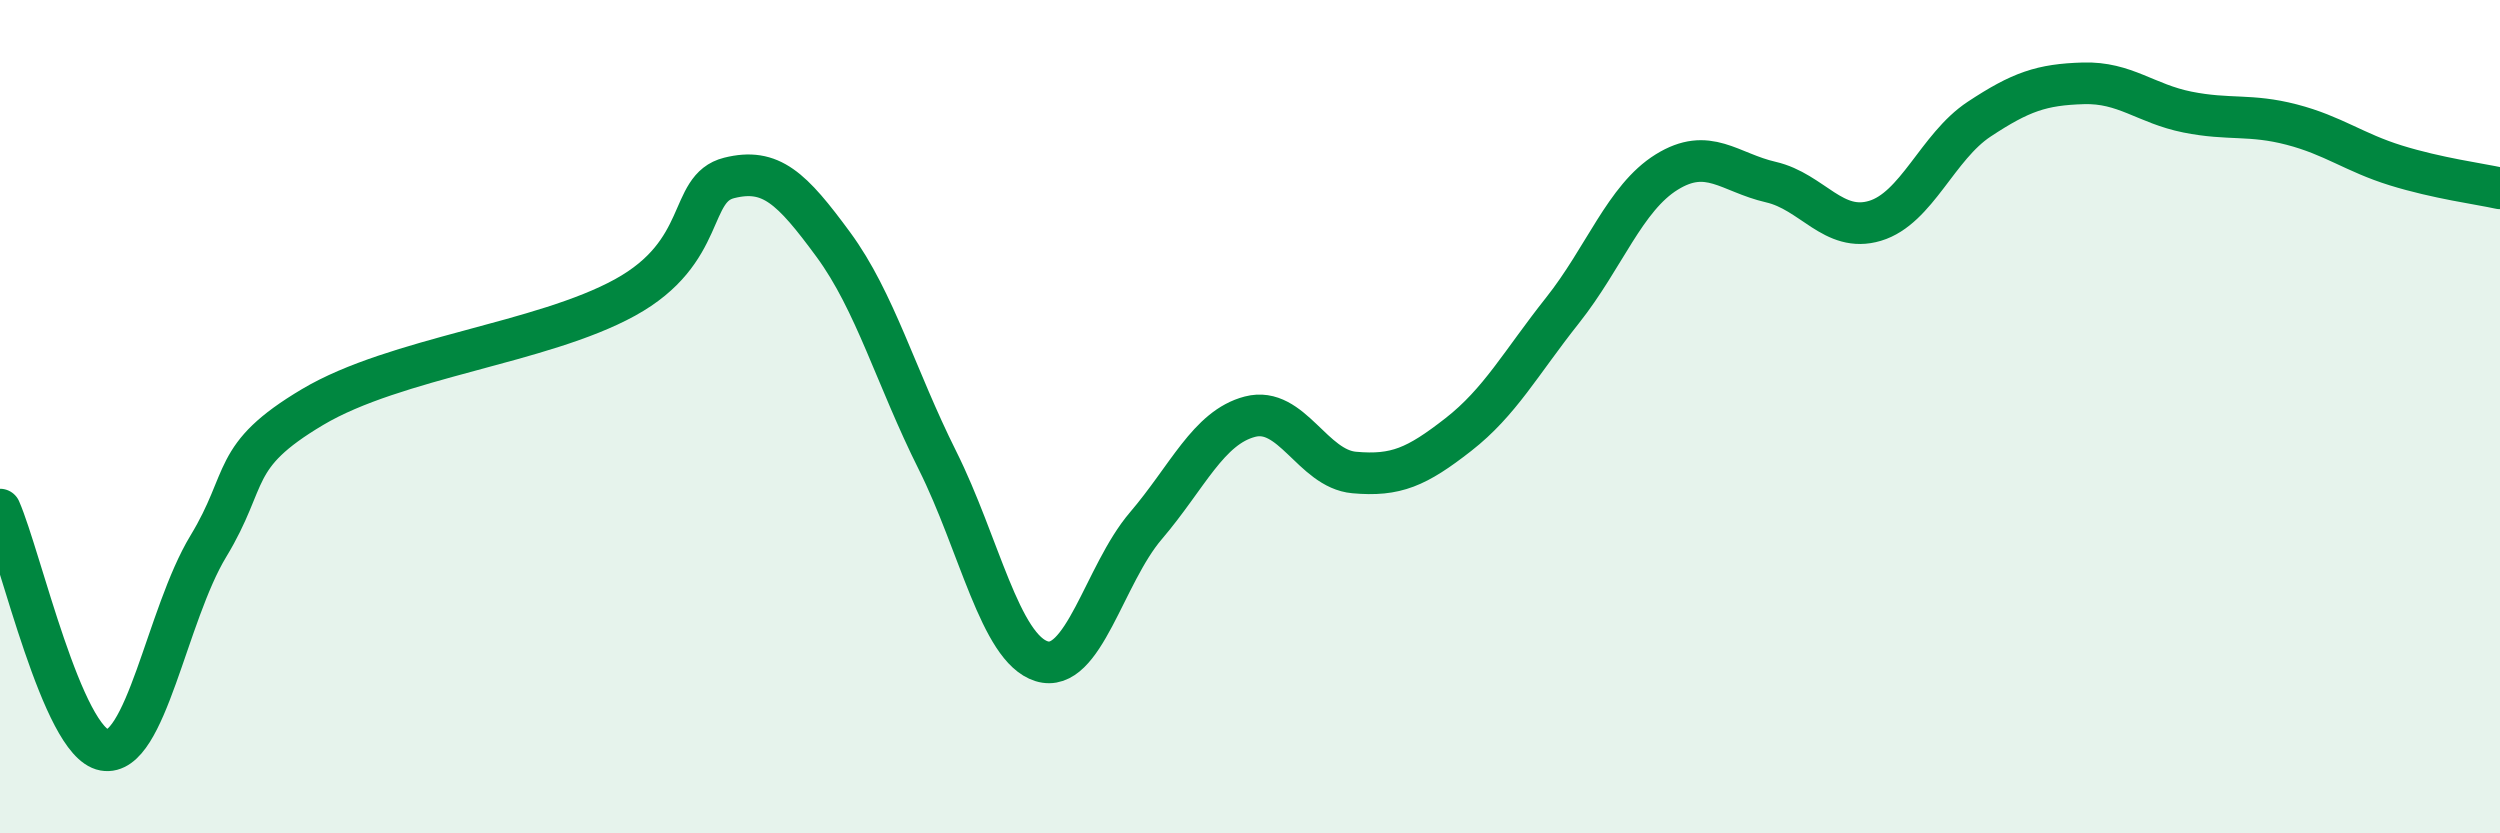
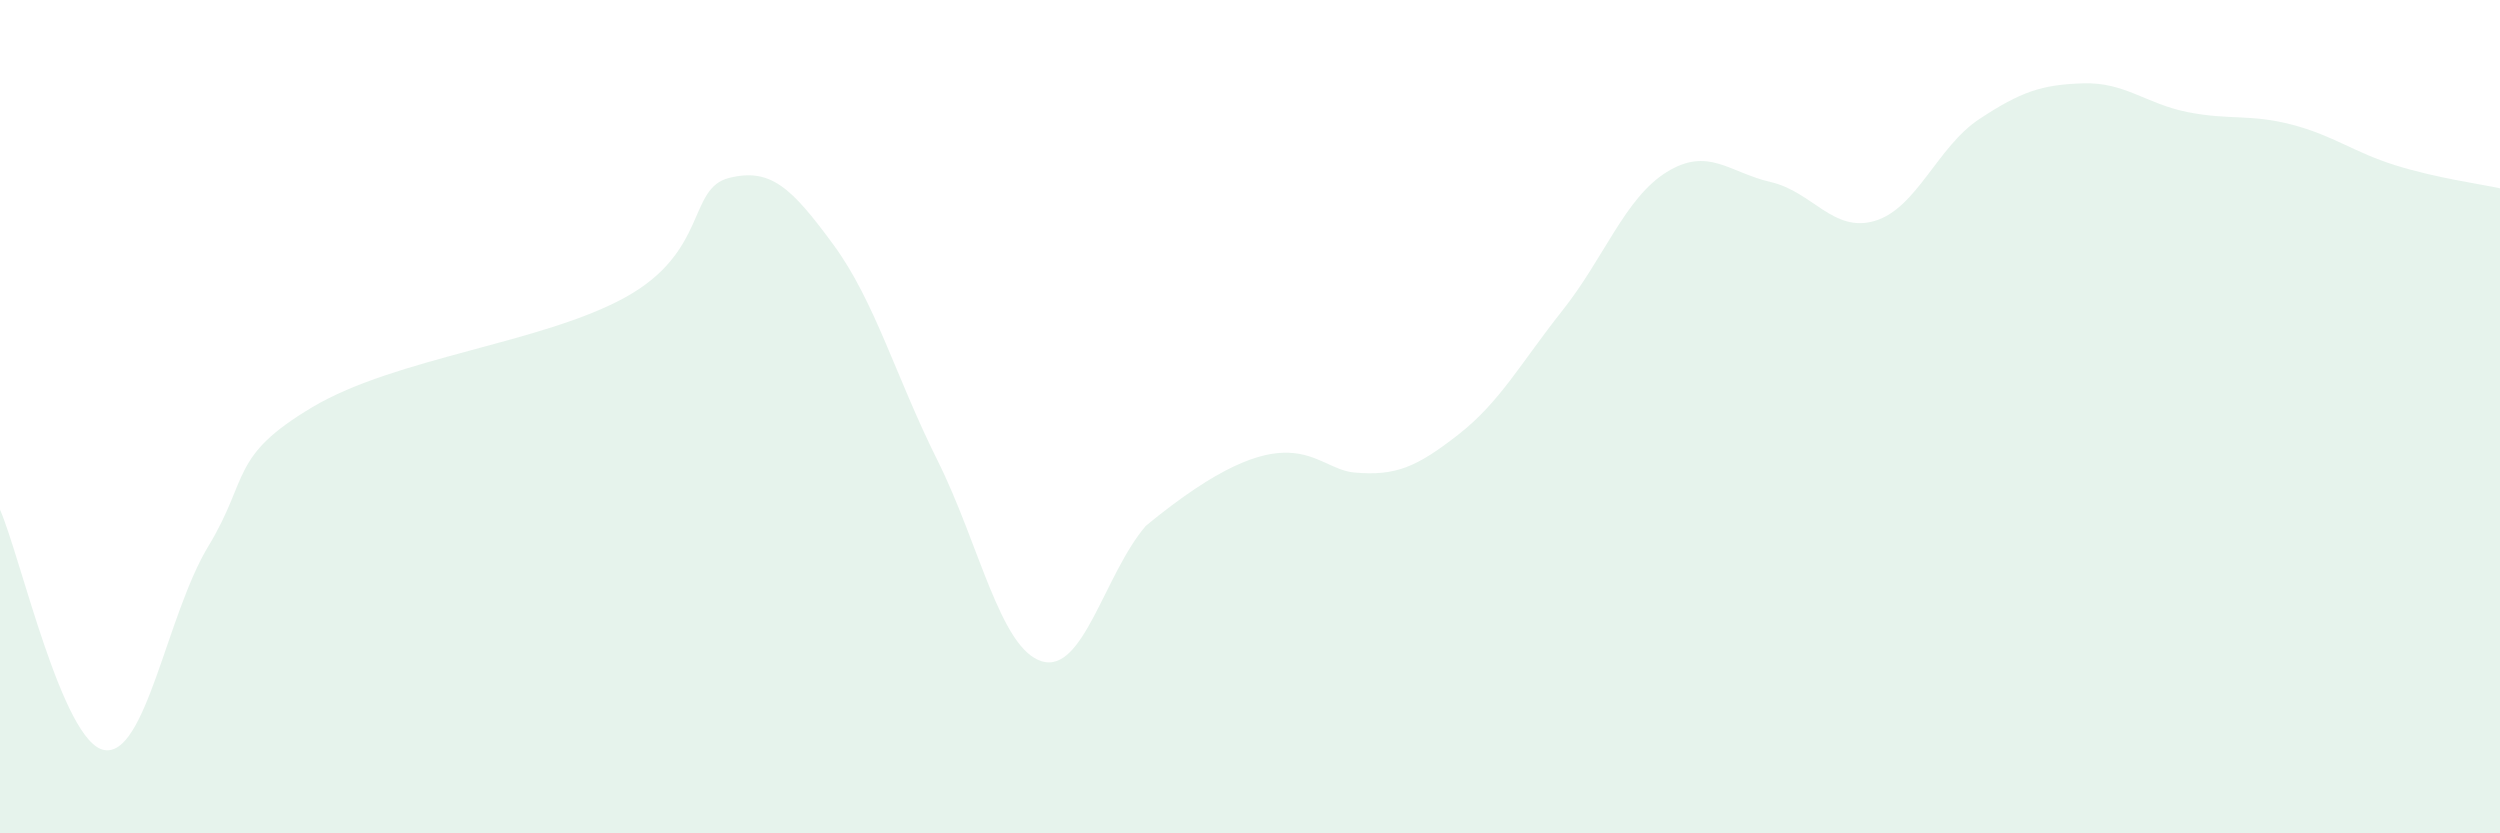
<svg xmlns="http://www.w3.org/2000/svg" width="60" height="20" viewBox="0 0 60 20">
-   <path d="M 0,12.23 C 0.5,13.38 1.5,17.82 2.5,18 C 3.5,18.18 4,14.76 5,13.11 C 6,11.46 5.5,10.96 7.5,9.77 C 9.5,8.58 13,8.24 15,7.14 C 17,6.04 16.5,4.52 17.5,4.27 C 18.5,4.02 19,4.51 20,5.87 C 21,7.23 21.5,9.05 22.5,11.05 C 23.5,13.05 24,15.56 25,15.87 C 26,16.18 26.5,13.79 27.5,12.62 C 28.5,11.45 29,10.26 30,10 C 31,9.74 31.5,11.25 32.5,11.34 C 33.5,11.43 34,11.21 35,10.43 C 36,9.65 36.5,8.71 37.5,7.45 C 38.5,6.19 39,4.75 40,4.13 C 41,3.51 41.5,4.14 42.5,4.37 C 43.5,4.6 44,5.6 45,5.3 C 46,5 46.5,3.52 47.5,2.86 C 48.5,2.2 49,2.03 50,2 C 51,1.97 51.5,2.49 52.5,2.69 C 53.5,2.89 54,2.73 55,2.99 C 56,3.25 56.5,3.66 57.5,3.97 C 58.5,4.28 59.5,4.41 60,4.52L60 20L0 20Z" fill="#008740" opacity="0.1" stroke-linecap="round" stroke-linejoin="round" />
-   <path d="M 0,12.23 C 0.5,13.38 1.5,17.82 2.5,18 C 3.5,18.18 4,14.76 5,13.11 C 6,11.46 5.5,10.96 7.5,9.77 C 9.5,8.58 13,8.24 15,7.14 C 17,6.04 16.5,4.52 17.5,4.27 C 18.5,4.02 19,4.51 20,5.87 C 21,7.23 21.5,9.05 22.5,11.05 C 23.5,13.05 24,15.56 25,15.87 C 26,16.18 26.5,13.79 27.5,12.62 C 28.5,11.45 29,10.26 30,10 C 31,9.74 31.5,11.25 32.5,11.34 C 33.5,11.43 34,11.21 35,10.43 C 36,9.65 36.5,8.71 37.5,7.45 C 38.5,6.19 39,4.75 40,4.13 C 41,3.51 41.5,4.14 42.5,4.37 C 43.5,4.6 44,5.6 45,5.3 C 46,5 46.5,3.52 47.5,2.86 C 48.5,2.2 49,2.03 50,2 C 51,1.97 51.5,2.49 52.5,2.69 C 53.5,2.89 54,2.73 55,2.99 C 56,3.25 56.5,3.66 57.5,3.97 C 58.5,4.28 59.5,4.41 60,4.52" stroke="#008740" stroke-width="1" fill="none" stroke-linecap="round" stroke-linejoin="round" />
+   <path d="M 0,12.23 C 0.5,13.38 1.5,17.82 2.5,18 C 3.5,18.18 4,14.76 5,13.11 C 6,11.46 5.5,10.96 7.5,9.77 C 9.5,8.58 13,8.24 15,7.14 C 17,6.04 16.5,4.52 17.5,4.27 C 18.5,4.02 19,4.51 20,5.87 C 21,7.23 21.5,9.05 22.5,11.05 C 23.5,13.05 24,15.56 25,15.87 C 26,16.18 26.5,13.79 27.5,12.62 C 31,9.74 31.5,11.25 32.5,11.34 C 33.5,11.43 34,11.21 35,10.43 C 36,9.65 36.5,8.71 37.5,7.45 C 38.5,6.19 39,4.75 40,4.13 C 41,3.51 41.5,4.14 42.5,4.37 C 43.5,4.6 44,5.6 45,5.3 C 46,5 46.5,3.52 47.5,2.86 C 48.5,2.2 49,2.03 50,2 C 51,1.97 51.5,2.49 52.5,2.69 C 53.5,2.89 54,2.73 55,2.99 C 56,3.25 56.5,3.66 57.5,3.97 C 58.5,4.28 59.5,4.41 60,4.52L60 20L0 20Z" fill="#008740" opacity="0.1" stroke-linecap="round" stroke-linejoin="round" />
</svg>